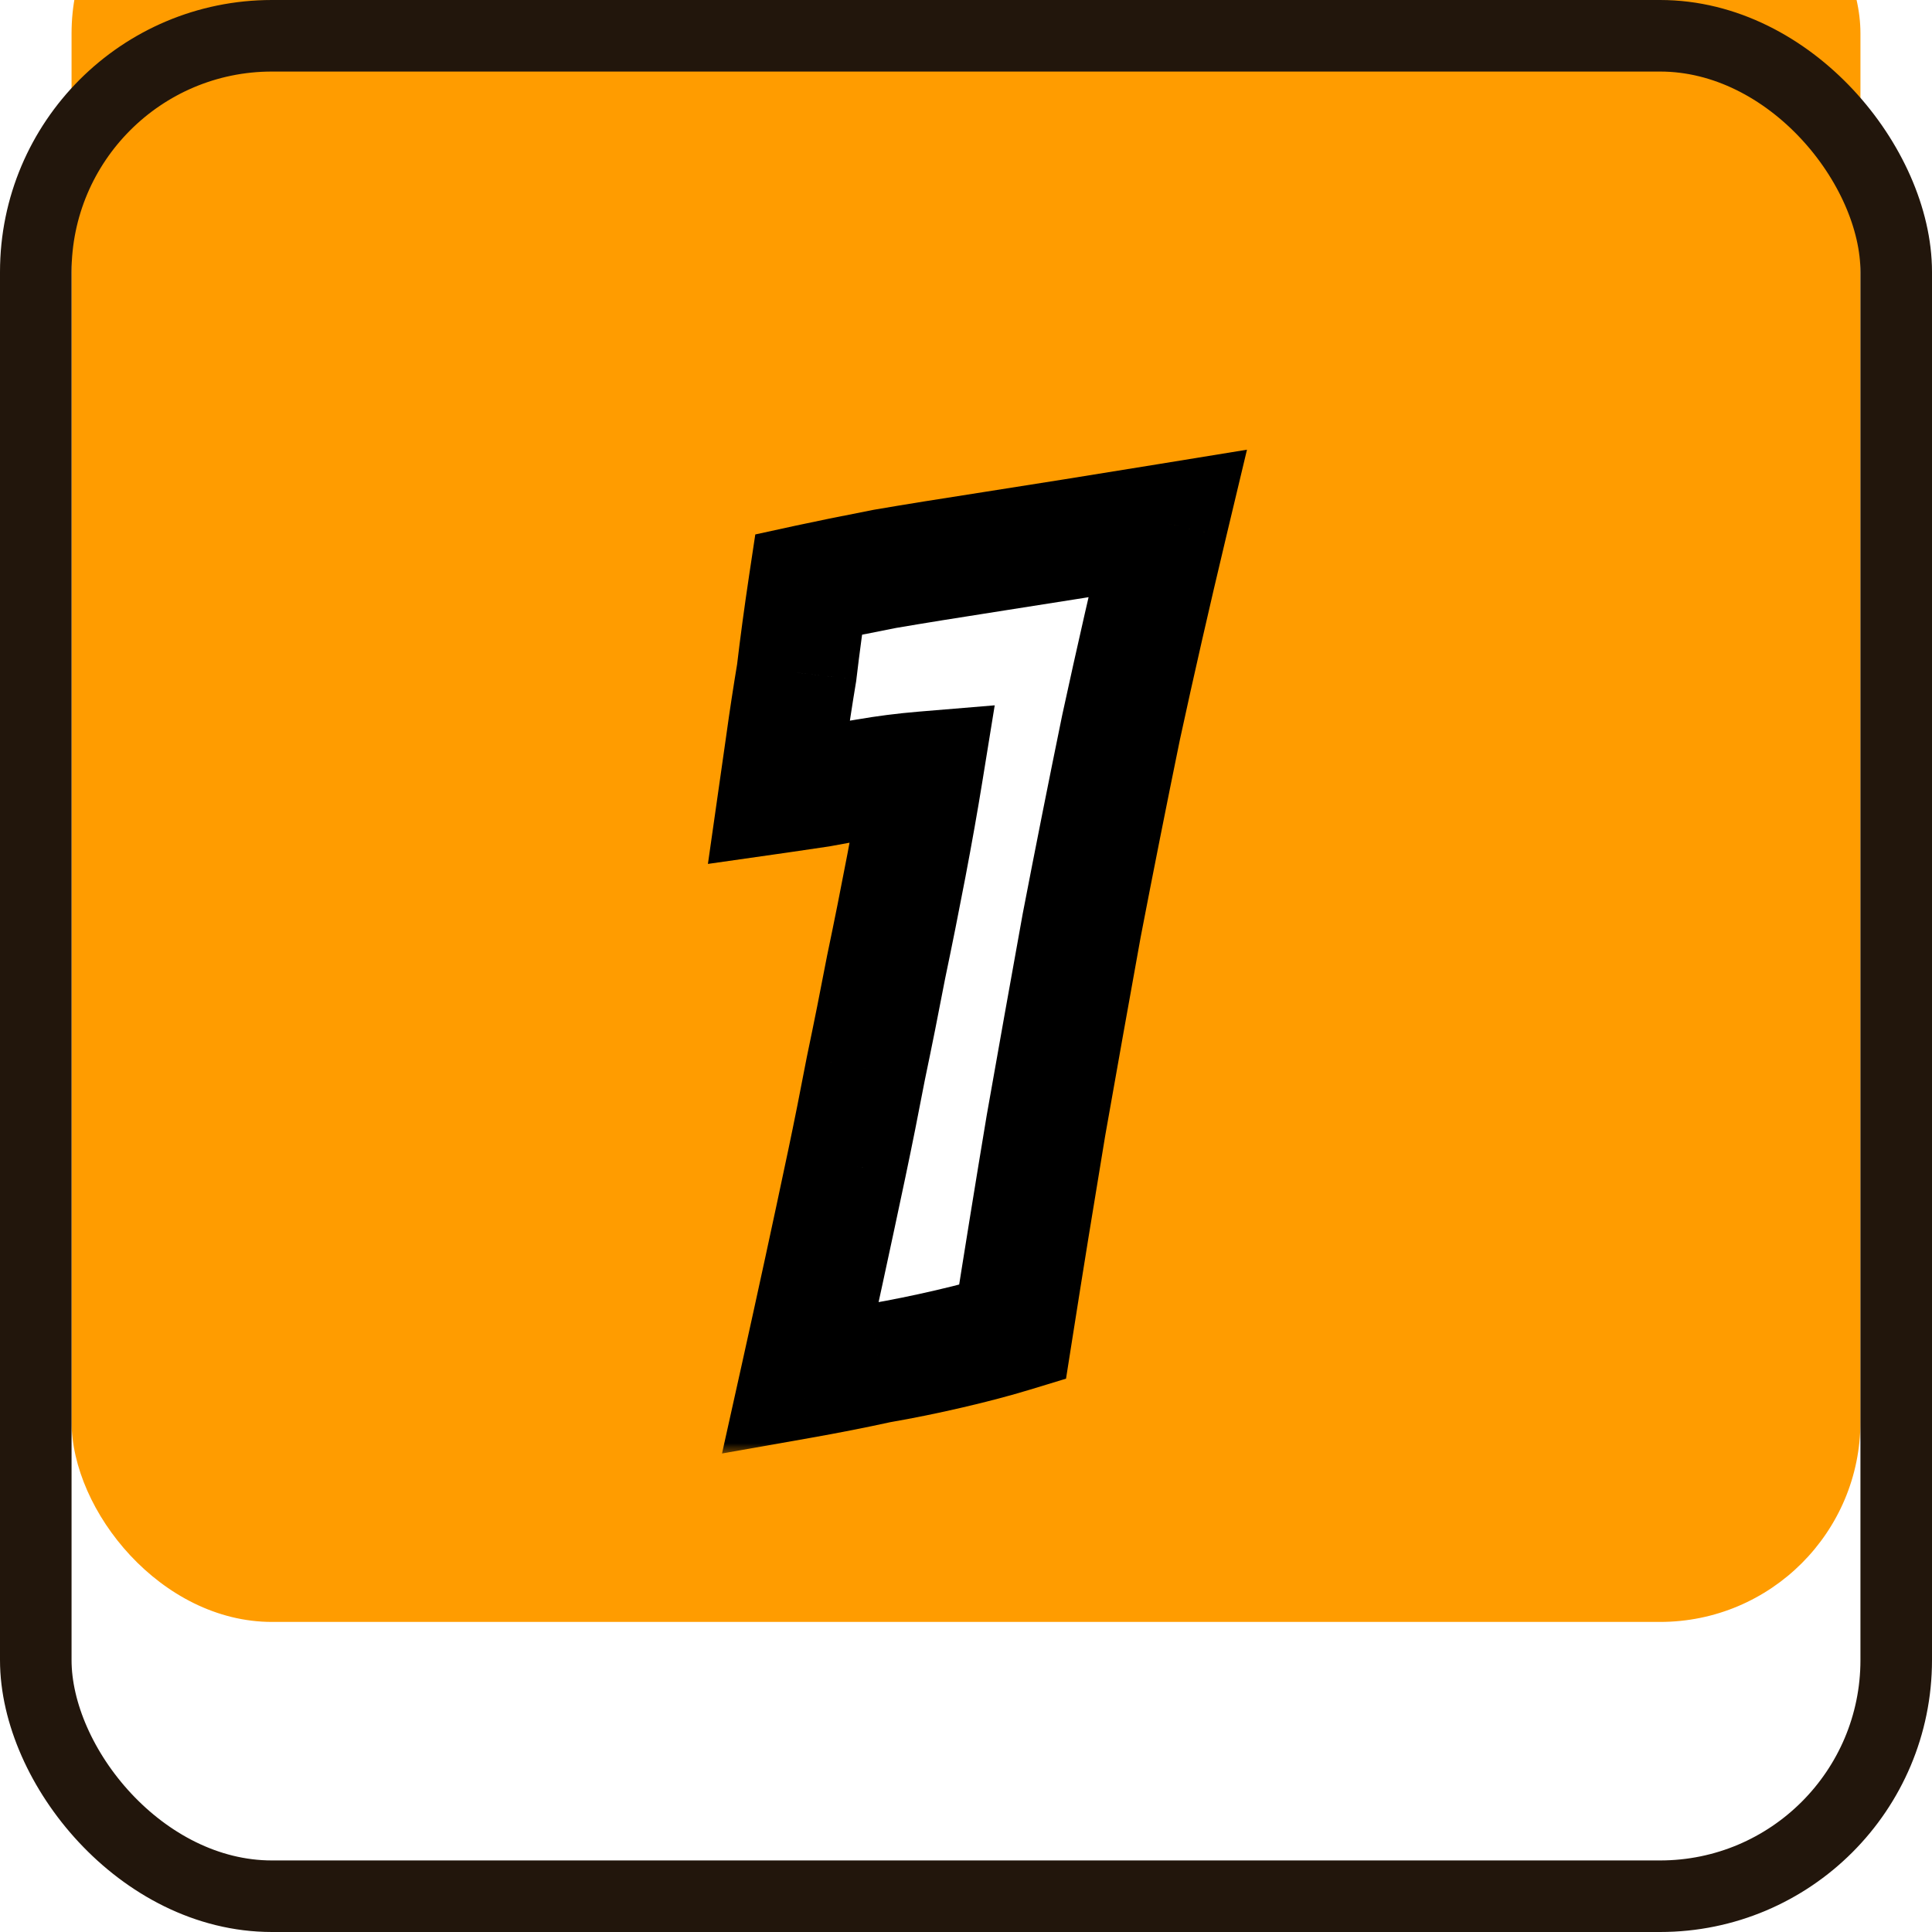
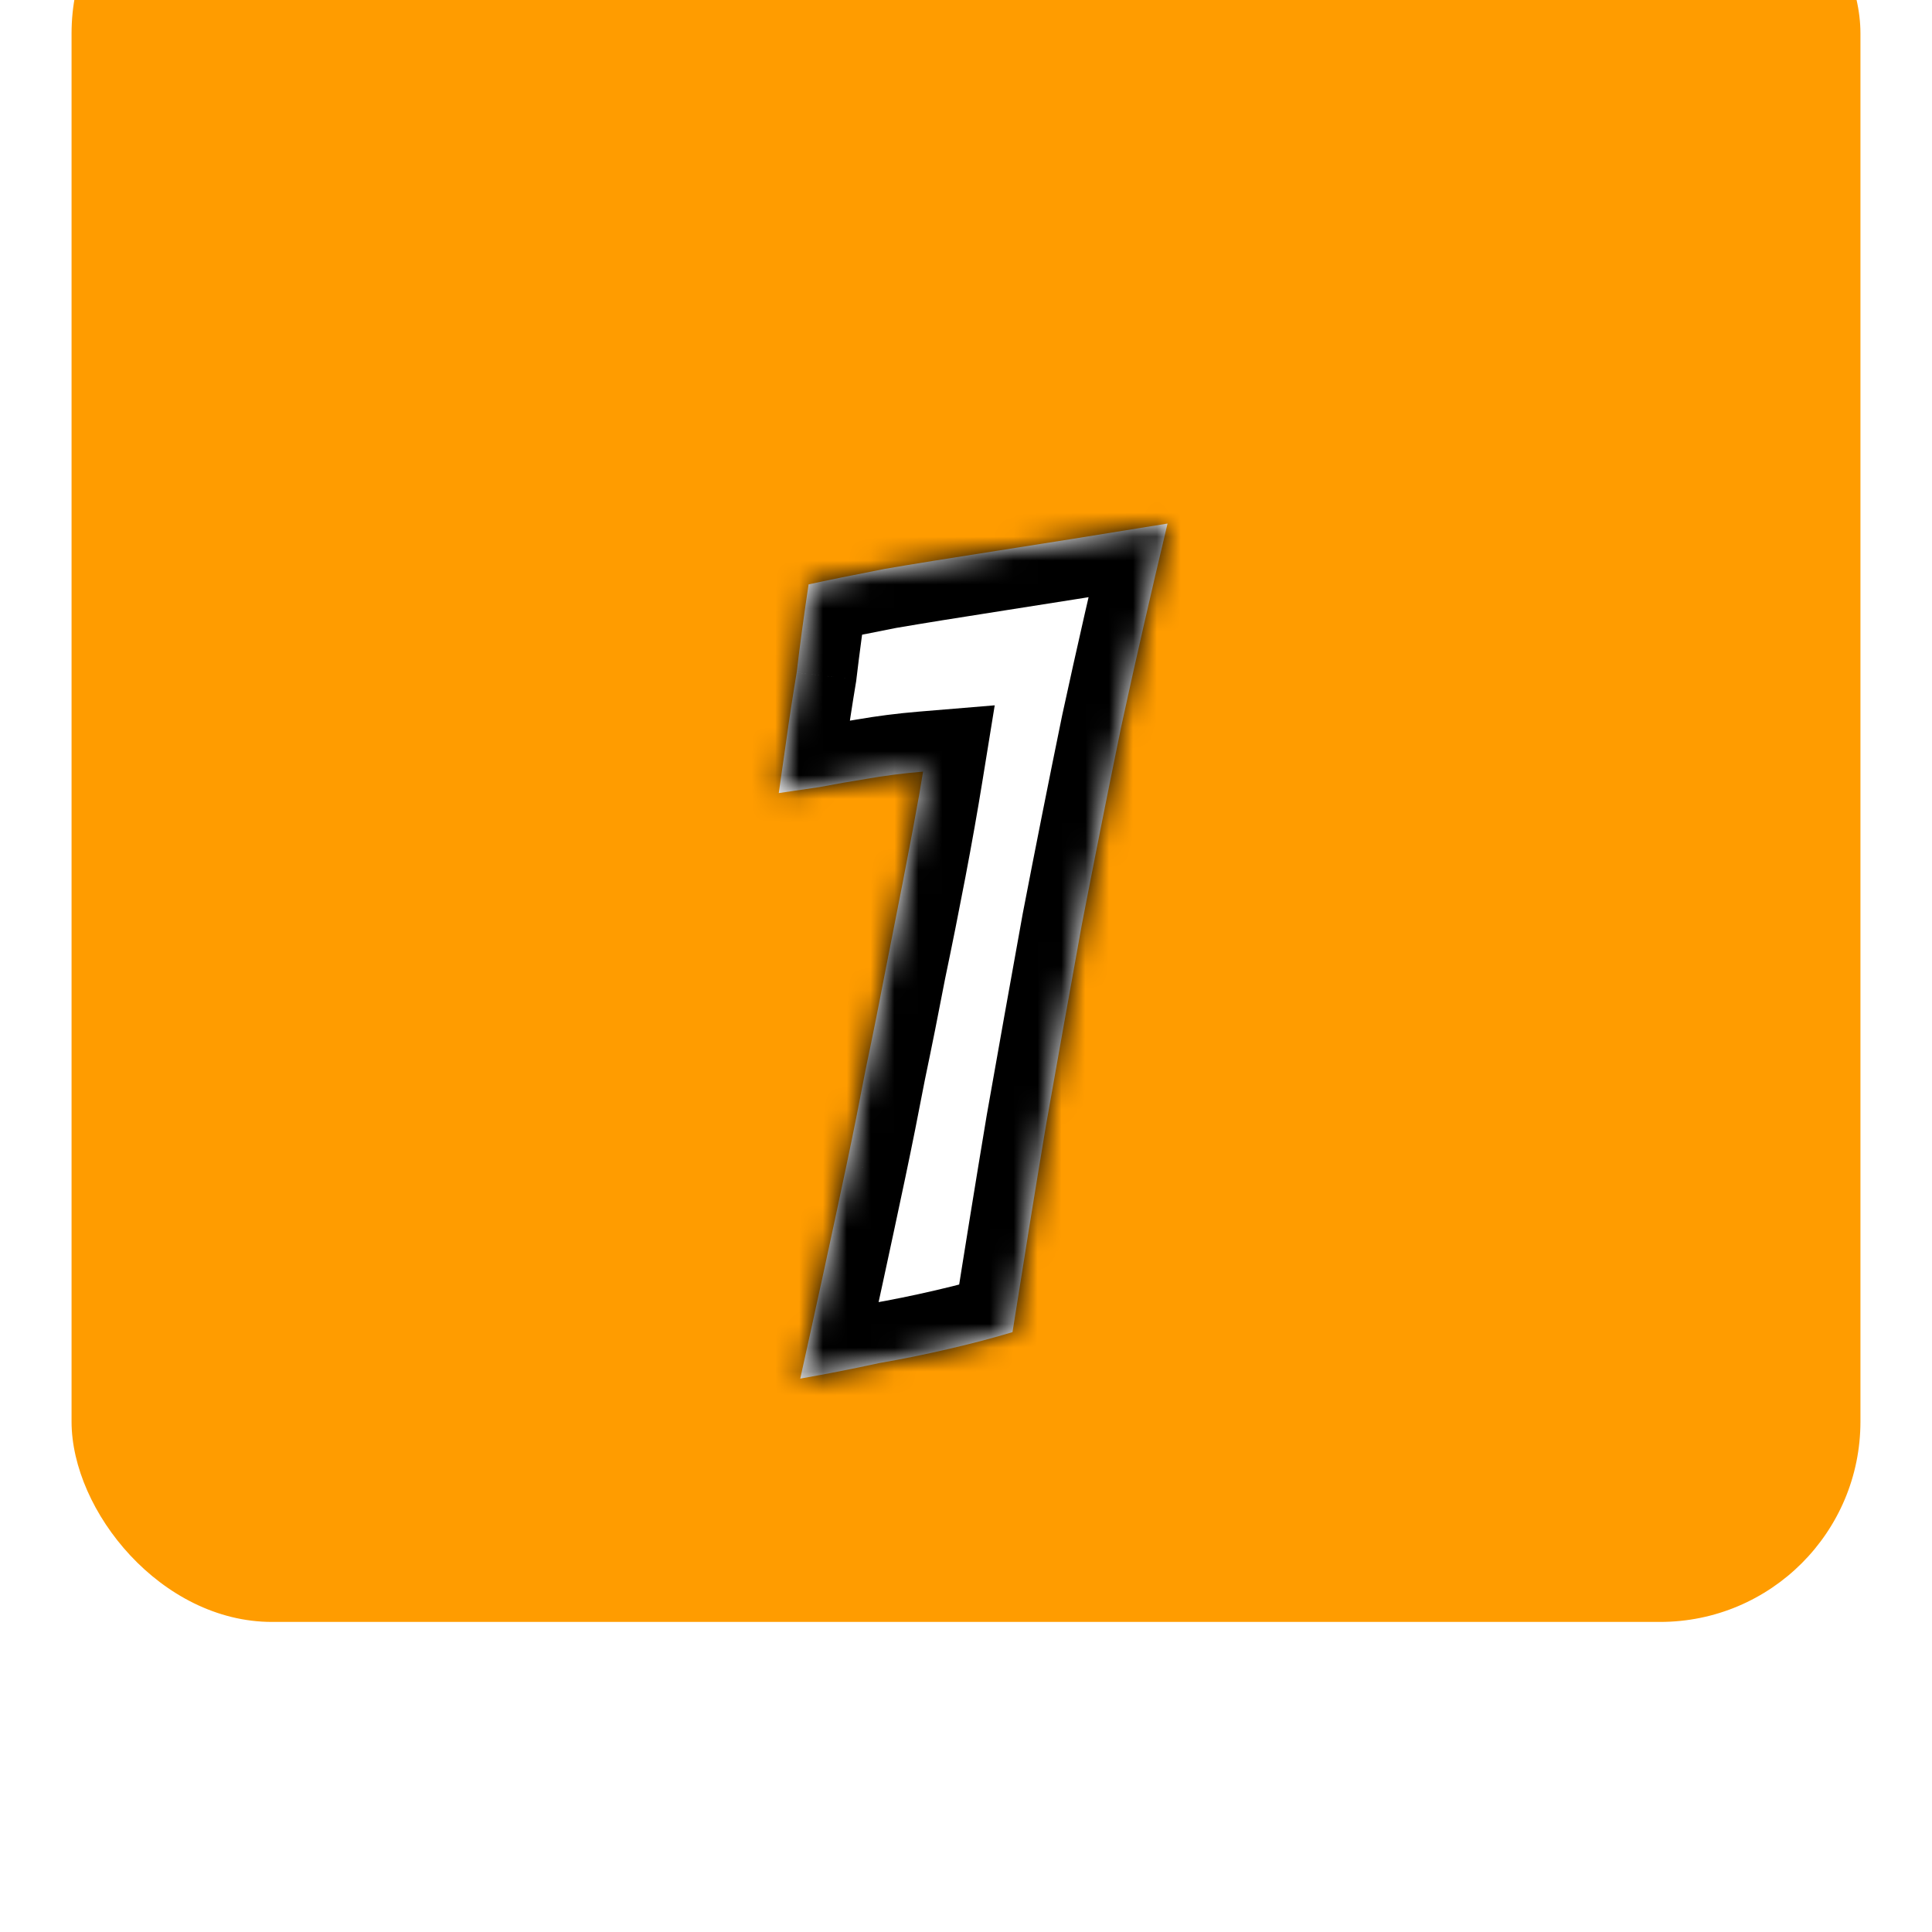
<svg xmlns="http://www.w3.org/2000/svg" width="81" height="81" viewBox="0 0 81 81" fill="none">
  <g filter="url(#filter0_i_164_2)">
    <rect x="3" y="3" width="75" height="75" rx="8.401" fill="#FF9C00" />
  </g>
-   <rect x="1.5" y="1.5" width="78" height="78" rx="9.901" stroke="#22160C" stroke-width="3" />
  <mask id="path-3-outside-1_164_2" maskUnits="userSpaceOnUse" x="29" y="18" width="24" height="43" fill="black">
-     <rect fill="white" x="29" y="18" width="24" height="43" />
    <path d="M36.85 57.15C35.783 57.383 34.683 57.6 33.55 57.8C34.217 54.8 34.867 51.8 35.5 48.8C35.767 47.533 36.033 46.2 36.3 44.8C36.6 43.367 36.883 41.95 37.15 40.55C37.45 39.117 37.733 37.7 38 36.3C38.267 34.9 38.5 33.583 38.7 32.35C37.9 32.417 37.117 32.517 36.35 32.65C35.717 32.75 35.05 32.867 34.35 33C33.683 33.1 33.117 33.183 32.65 33.25C32.717 32.783 32.817 32.083 32.95 31.15C33.083 30.183 33.233 29.2 33.4 28.2C33.533 27.067 33.7 25.833 33.9 24.5C34.667 24.333 35.733 24.117 37.1 23.85C38.267 23.65 39.817 23.4 41.75 23.1C43.683 22.8 46.083 22.417 48.95 21.95C48.25 24.883 47.6 27.733 47 30.5C46.433 33.267 45.883 36.033 45.35 38.8C44.85 41.567 44.35 44.367 43.85 47.2C43.383 50 42.917 52.883 42.45 55.85C41.683 56.083 40.8 56.317 39.8 56.55C38.8 56.783 37.817 56.983 36.85 57.15Z" />
  </mask>
-   <path d="M36.85 57.15C35.783 57.383 34.683 57.6 33.55 57.8C34.217 54.8 34.867 51.8 35.5 48.8C35.767 47.533 36.033 46.2 36.3 44.8C36.6 43.367 36.883 41.95 37.15 40.55C37.45 39.117 37.733 37.7 38 36.3C38.267 34.9 38.5 33.583 38.7 32.35C37.9 32.417 37.117 32.517 36.35 32.65C35.717 32.75 35.05 32.867 34.35 33C33.683 33.1 33.117 33.183 32.65 33.25C32.717 32.783 32.817 32.083 32.95 31.15C33.083 30.183 33.233 29.2 33.4 28.2C33.533 27.067 33.7 25.833 33.9 24.5C34.667 24.333 35.733 24.117 37.1 23.85C38.267 23.65 39.817 23.4 41.75 23.1C43.683 22.8 46.083 22.417 48.95 21.95C48.25 24.883 47.6 27.733 47 30.5C46.433 33.267 45.883 36.033 45.35 38.8C44.85 41.567 44.35 44.367 43.85 47.2C43.383 50 42.917 52.883 42.45 55.85C41.683 56.083 40.8 56.317 39.8 56.55C38.8 56.783 37.817 56.983 36.85 57.15Z" fill="white" />
+   <path d="M36.85 57.15C35.783 57.383 34.683 57.6 33.55 57.8C34.217 54.8 34.867 51.8 35.5 48.8C35.767 47.533 36.033 46.2 36.3 44.8C36.6 43.367 36.883 41.95 37.15 40.55C38.267 34.9 38.5 33.583 38.7 32.35C37.9 32.417 37.117 32.517 36.35 32.65C35.717 32.75 35.05 32.867 34.35 33C33.683 33.1 33.117 33.183 32.65 33.25C32.717 32.783 32.817 32.083 32.95 31.15C33.083 30.183 33.233 29.2 33.4 28.2C33.533 27.067 33.7 25.833 33.9 24.5C34.667 24.333 35.733 24.117 37.1 23.85C38.267 23.65 39.817 23.4 41.75 23.1C43.683 22.8 46.083 22.417 48.95 21.95C48.25 24.883 47.6 27.733 47 30.5C46.433 33.267 45.883 36.033 45.35 38.8C44.85 41.567 44.35 44.367 43.85 47.2C43.383 50 42.917 52.883 42.45 55.85C41.683 56.083 40.8 56.317 39.8 56.55C38.8 56.783 37.817 56.983 36.85 57.15Z" fill="white" />
  <path d="M36.85 57.15L36.422 54.666L36.366 54.676L36.311 54.688L36.85 57.15ZM33.55 57.8L31.09 57.253L30.271 60.938L33.988 60.282L33.55 57.8ZM35.5 48.8L37.966 49.321L37.966 49.319L35.5 48.8ZM36.3 44.8L33.833 44.284L33.828 44.306L33.824 44.328L36.3 44.8ZM37.15 40.55L34.683 40.034L34.678 40.056L34.674 40.078L37.15 40.55ZM38.7 32.35L41.188 32.753L41.704 29.571L38.491 29.838L38.7 32.35ZM36.35 32.65L36.743 35.139L36.763 35.136L36.782 35.133L36.35 32.65ZM34.35 33L34.724 35.492L34.773 35.485L34.822 35.476L34.35 33ZM32.65 33.25L30.155 32.894L29.68 36.22L33.006 35.745L32.65 33.25ZM32.95 31.15L35.445 31.506L35.447 31.494L32.95 31.15ZM33.4 28.2L35.886 28.614L35.896 28.555L35.903 28.494L33.4 28.2ZM33.9 24.5L33.365 22.037L31.666 22.407L31.407 24.126L33.9 24.5ZM37.1 23.85L36.674 21.366L36.646 21.371L36.617 21.376L37.1 23.85ZM41.75 23.1L42.136 25.59L41.75 23.1ZM48.95 21.95L51.401 22.535L52.28 18.854L48.545 19.462L48.95 21.95ZM47 30.5L44.537 29.966L44.534 29.98L44.531 29.994L47 30.5ZM45.35 38.8L42.875 38.323L42.872 38.337L42.87 38.352L45.35 38.8ZM43.85 47.2L41.368 46.762L41.366 46.774L41.364 46.786L43.85 47.2ZM42.45 55.85L43.184 58.261L44.694 57.801L44.94 56.242L42.45 55.85ZM39.8 56.55L40.373 59.004L39.8 56.55ZM36.311 54.688C35.28 54.913 34.214 55.124 33.112 55.318L33.988 60.282C35.153 60.076 36.287 59.853 37.389 59.612L36.311 54.688ZM36.01 58.347C36.679 55.338 37.331 52.329 37.966 49.321L33.034 48.279C32.403 51.271 31.754 54.262 31.09 57.253L36.01 58.347ZM37.966 49.319C38.237 48.035 38.506 46.686 38.776 45.272L33.824 44.328C33.56 45.714 33.297 47.031 33.034 48.281L37.966 49.319ZM38.767 45.316C39.07 43.868 39.356 42.437 39.626 41.022L34.674 40.078C34.41 41.463 34.13 42.865 33.833 44.284L38.767 45.316ZM39.617 41.066C39.92 39.618 40.206 38.187 40.476 36.772L35.524 35.828C35.26 37.213 34.98 38.615 34.683 40.034L39.617 41.066ZM40.476 36.772C40.746 35.352 40.984 34.012 41.188 32.753L36.212 31.947C36.016 33.154 35.787 34.448 35.524 35.828L40.476 36.772ZM38.491 29.838C37.618 29.911 36.761 30.02 35.918 30.167L36.782 35.133C37.472 35.013 38.181 34.922 38.909 34.862L38.491 29.838ZM35.957 30.16C35.295 30.265 34.602 30.386 33.878 30.524L34.822 35.476C35.498 35.347 36.139 35.235 36.743 35.139L35.957 30.16ZM33.976 30.508C33.313 30.607 32.752 30.689 32.294 30.755L33.006 35.745C33.481 35.677 34.054 35.593 34.724 35.492L33.976 30.508ZM35.145 33.606C35.212 33.14 35.312 32.44 35.445 31.506L30.455 30.794C30.322 31.727 30.222 32.427 30.155 32.894L35.145 33.606ZM35.447 31.494C35.577 30.552 35.723 29.592 35.886 28.614L30.914 27.786C30.744 28.808 30.59 29.815 30.453 30.806L35.447 31.494ZM35.903 28.494C36.033 27.392 36.196 26.185 36.392 24.874L31.407 24.126C31.204 25.481 31.034 26.741 30.897 27.905L35.903 28.494ZM34.435 26.963C35.176 26.802 36.222 26.589 37.583 26.324L36.617 21.376C35.244 21.644 34.157 21.865 33.365 22.037L34.435 26.963ZM37.526 26.334C38.674 26.137 40.209 25.89 42.136 25.59L41.364 20.61C39.424 20.91 37.86 21.163 36.674 21.366L37.526 26.334ZM42.136 25.59C44.078 25.289 46.485 24.905 49.355 24.438L48.545 19.462C45.682 19.928 43.288 20.311 41.364 20.61L42.136 25.59ZM46.498 21.365C45.795 24.314 45.141 27.181 44.537 29.966L49.463 31.034C50.059 28.285 50.705 25.453 51.401 22.535L46.498 21.365ZM44.531 29.994C43.962 32.77 43.41 35.547 42.875 38.323L47.825 39.277C48.356 36.52 48.904 33.763 49.469 31.006L44.531 29.994ZM42.87 38.352C42.369 41.122 41.869 43.925 41.368 46.762L46.332 47.638C46.831 44.808 47.331 42.011 47.83 39.248L42.87 38.352ZM41.364 46.786C40.896 49.594 40.428 52.485 39.96 55.458L44.94 56.242C45.405 53.282 45.871 50.406 46.336 47.614L41.364 46.786ZM41.716 53.439C41.015 53.652 40.187 53.872 39.227 54.096L40.373 59.004C41.413 58.762 42.352 58.514 43.184 58.261L41.716 53.439ZM39.227 54.096C38.273 54.318 37.338 54.508 36.422 54.666L37.278 59.634C38.295 59.458 39.327 59.248 40.373 59.004L39.227 54.096Z" fill="black" mask="url(#path-3-outside-1_164_2)" />
  <defs>
    <filter id="filter0_i_164_2" x="0" y="0" width="81" height="81" filterUnits="userSpaceOnUse" color-interpolation-filters="sRGB">
      <feFlood flood-opacity="0" result="BackgroundImageFix" />
      <feBlend mode="normal" in="SourceGraphic" in2="BackgroundImageFix" result="shape" />
      <feColorMatrix in="SourceAlpha" type="matrix" values="0 0 0 0 0 0 0 0 0 0 0 0 0 0 0 0 0 0 127 0" result="hardAlpha" />
      <feOffset dy="-10" />
      <feComposite in2="hardAlpha" operator="arithmetic" k2="-1" k3="1" />
      <feColorMatrix type="matrix" values="0 0 0 0 0.612 0 0 0 0 0.288 0 0 0 0 0 0 0 0 1 0" />
      <feBlend mode="normal" in2="shape" result="effect1_innerShadow_164_2" />
    </filter>
  </defs>
</svg>